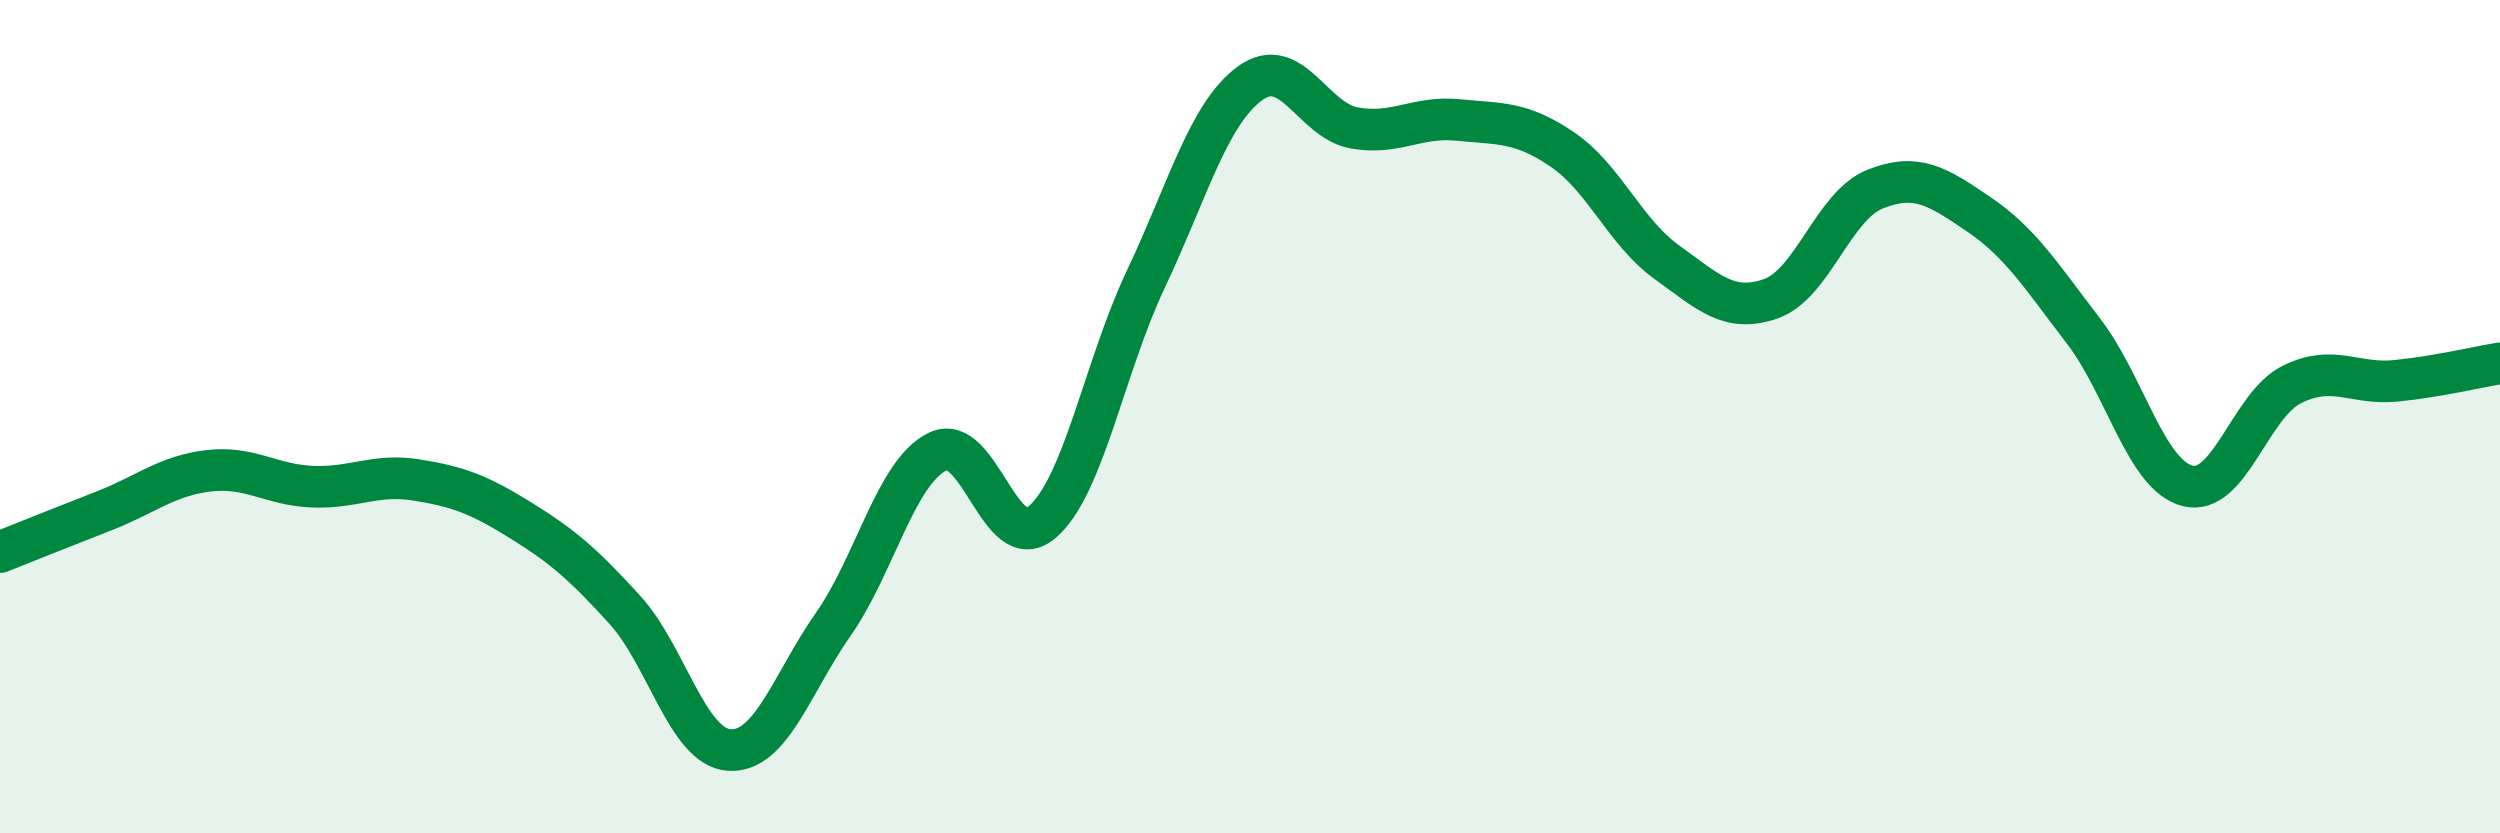
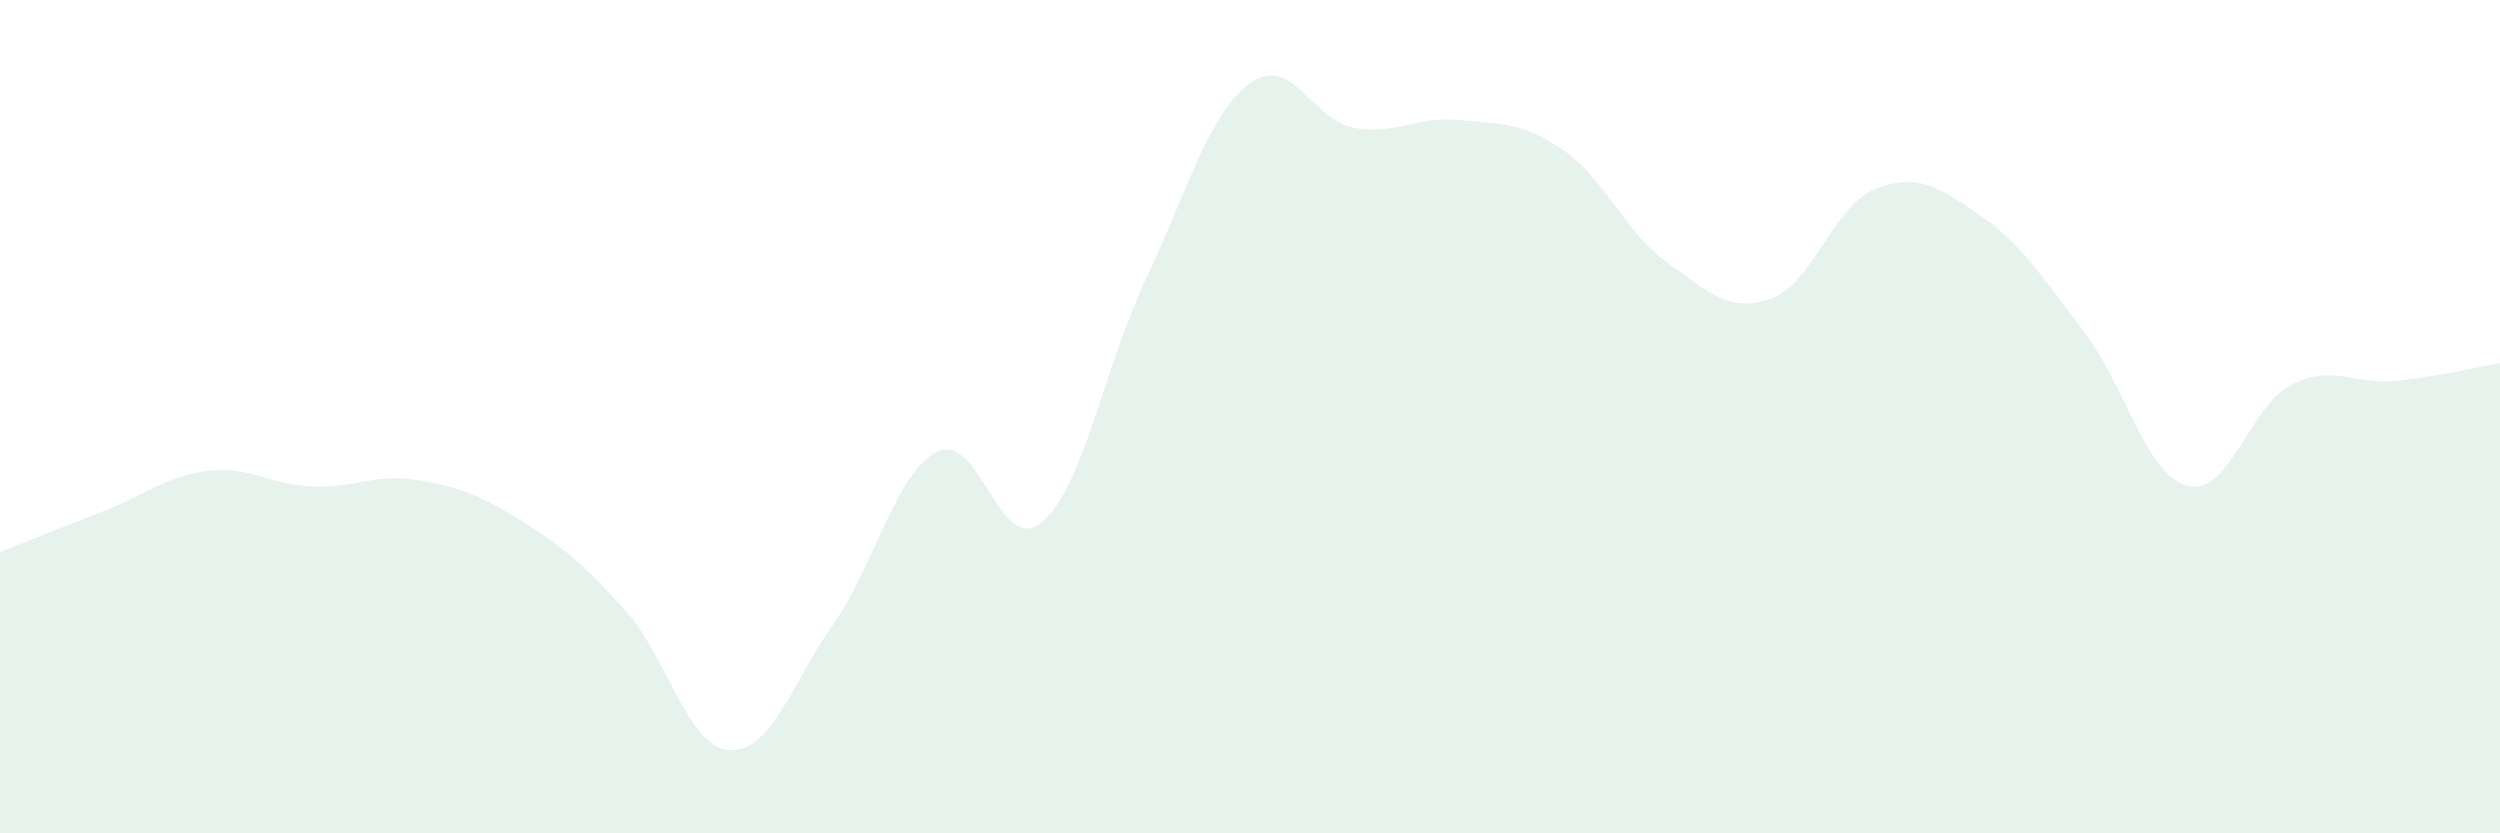
<svg xmlns="http://www.w3.org/2000/svg" width="60" height="20" viewBox="0 0 60 20">
  <path d="M 0,13.25 C 0.5,13.05 1.5,12.65 2.5,12.26 C 3.5,11.87 4,11.42 5,11.3 C 6,11.18 6.5,11.64 7.5,11.68 C 8.5,11.72 9,11.36 10,11.52 C 11,11.68 11.5,11.87 12.5,12.49 C 13.5,13.11 14,13.54 15,14.64 C 16,15.74 16.5,17.93 17.5,18 C 18.5,18.07 19,16.41 20,14.98 C 21,13.55 21.5,11.33 22.5,10.84 C 23.5,10.35 24,13.37 25,12.54 C 26,11.71 26.5,8.81 27.5,6.7 C 28.5,4.59 29,2.73 30,2 C 31,1.27 31.5,2.89 32.5,3.07 C 33.5,3.25 34,2.78 35,2.88 C 36,2.98 36.5,2.91 37.5,3.59 C 38.5,4.27 39,5.57 40,6.29 C 41,7.01 41.5,7.52 42.5,7.17 C 43.5,6.82 44,4.94 45,4.54 C 46,4.14 46.5,4.47 47.5,5.15 C 48.5,5.83 49,6.64 50,7.94 C 51,9.24 51.5,11.4 52.5,11.66 C 53.5,11.92 54,9.73 55,9.23 C 56,8.73 56.5,9.24 57.5,9.14 C 58.5,9.04 59.5,8.8 60,8.72L60 20L0 20Z" fill="#008740" opacity="0.1" stroke-linecap="round" stroke-linejoin="round" />
-   <path d="M 0,13.25 C 0.5,13.05 1.5,12.65 2.5,12.26 C 3.5,11.87 4,11.42 5,11.3 C 6,11.18 6.5,11.64 7.5,11.68 C 8.5,11.72 9,11.36 10,11.52 C 11,11.68 11.5,11.87 12.5,12.49 C 13.5,13.11 14,13.54 15,14.64 C 16,15.74 16.5,17.93 17.5,18 C 18.5,18.07 19,16.41 20,14.98 C 21,13.55 21.5,11.33 22.5,10.84 C 23.5,10.35 24,13.37 25,12.54 C 26,11.71 26.5,8.81 27.5,6.7 C 28.5,4.59 29,2.73 30,2 C 31,1.27 31.5,2.89 32.5,3.07 C 33.5,3.25 34,2.78 35,2.88 C 36,2.98 36.5,2.91 37.5,3.59 C 38.5,4.27 39,5.57 40,6.29 C 41,7.01 41.5,7.52 42.5,7.17 C 43.5,6.82 44,4.94 45,4.54 C 46,4.14 46.5,4.47 47.5,5.15 C 48.5,5.83 49,6.64 50,7.94 C 51,9.24 51.5,11.4 52.5,11.66 C 53.5,11.92 54,9.73 55,9.23 C 56,8.73 56.5,9.24 57.5,9.14 C 58.5,9.04 59.5,8.8 60,8.72" stroke="#008740" stroke-width="1" fill="none" stroke-linecap="round" stroke-linejoin="round" />
</svg>